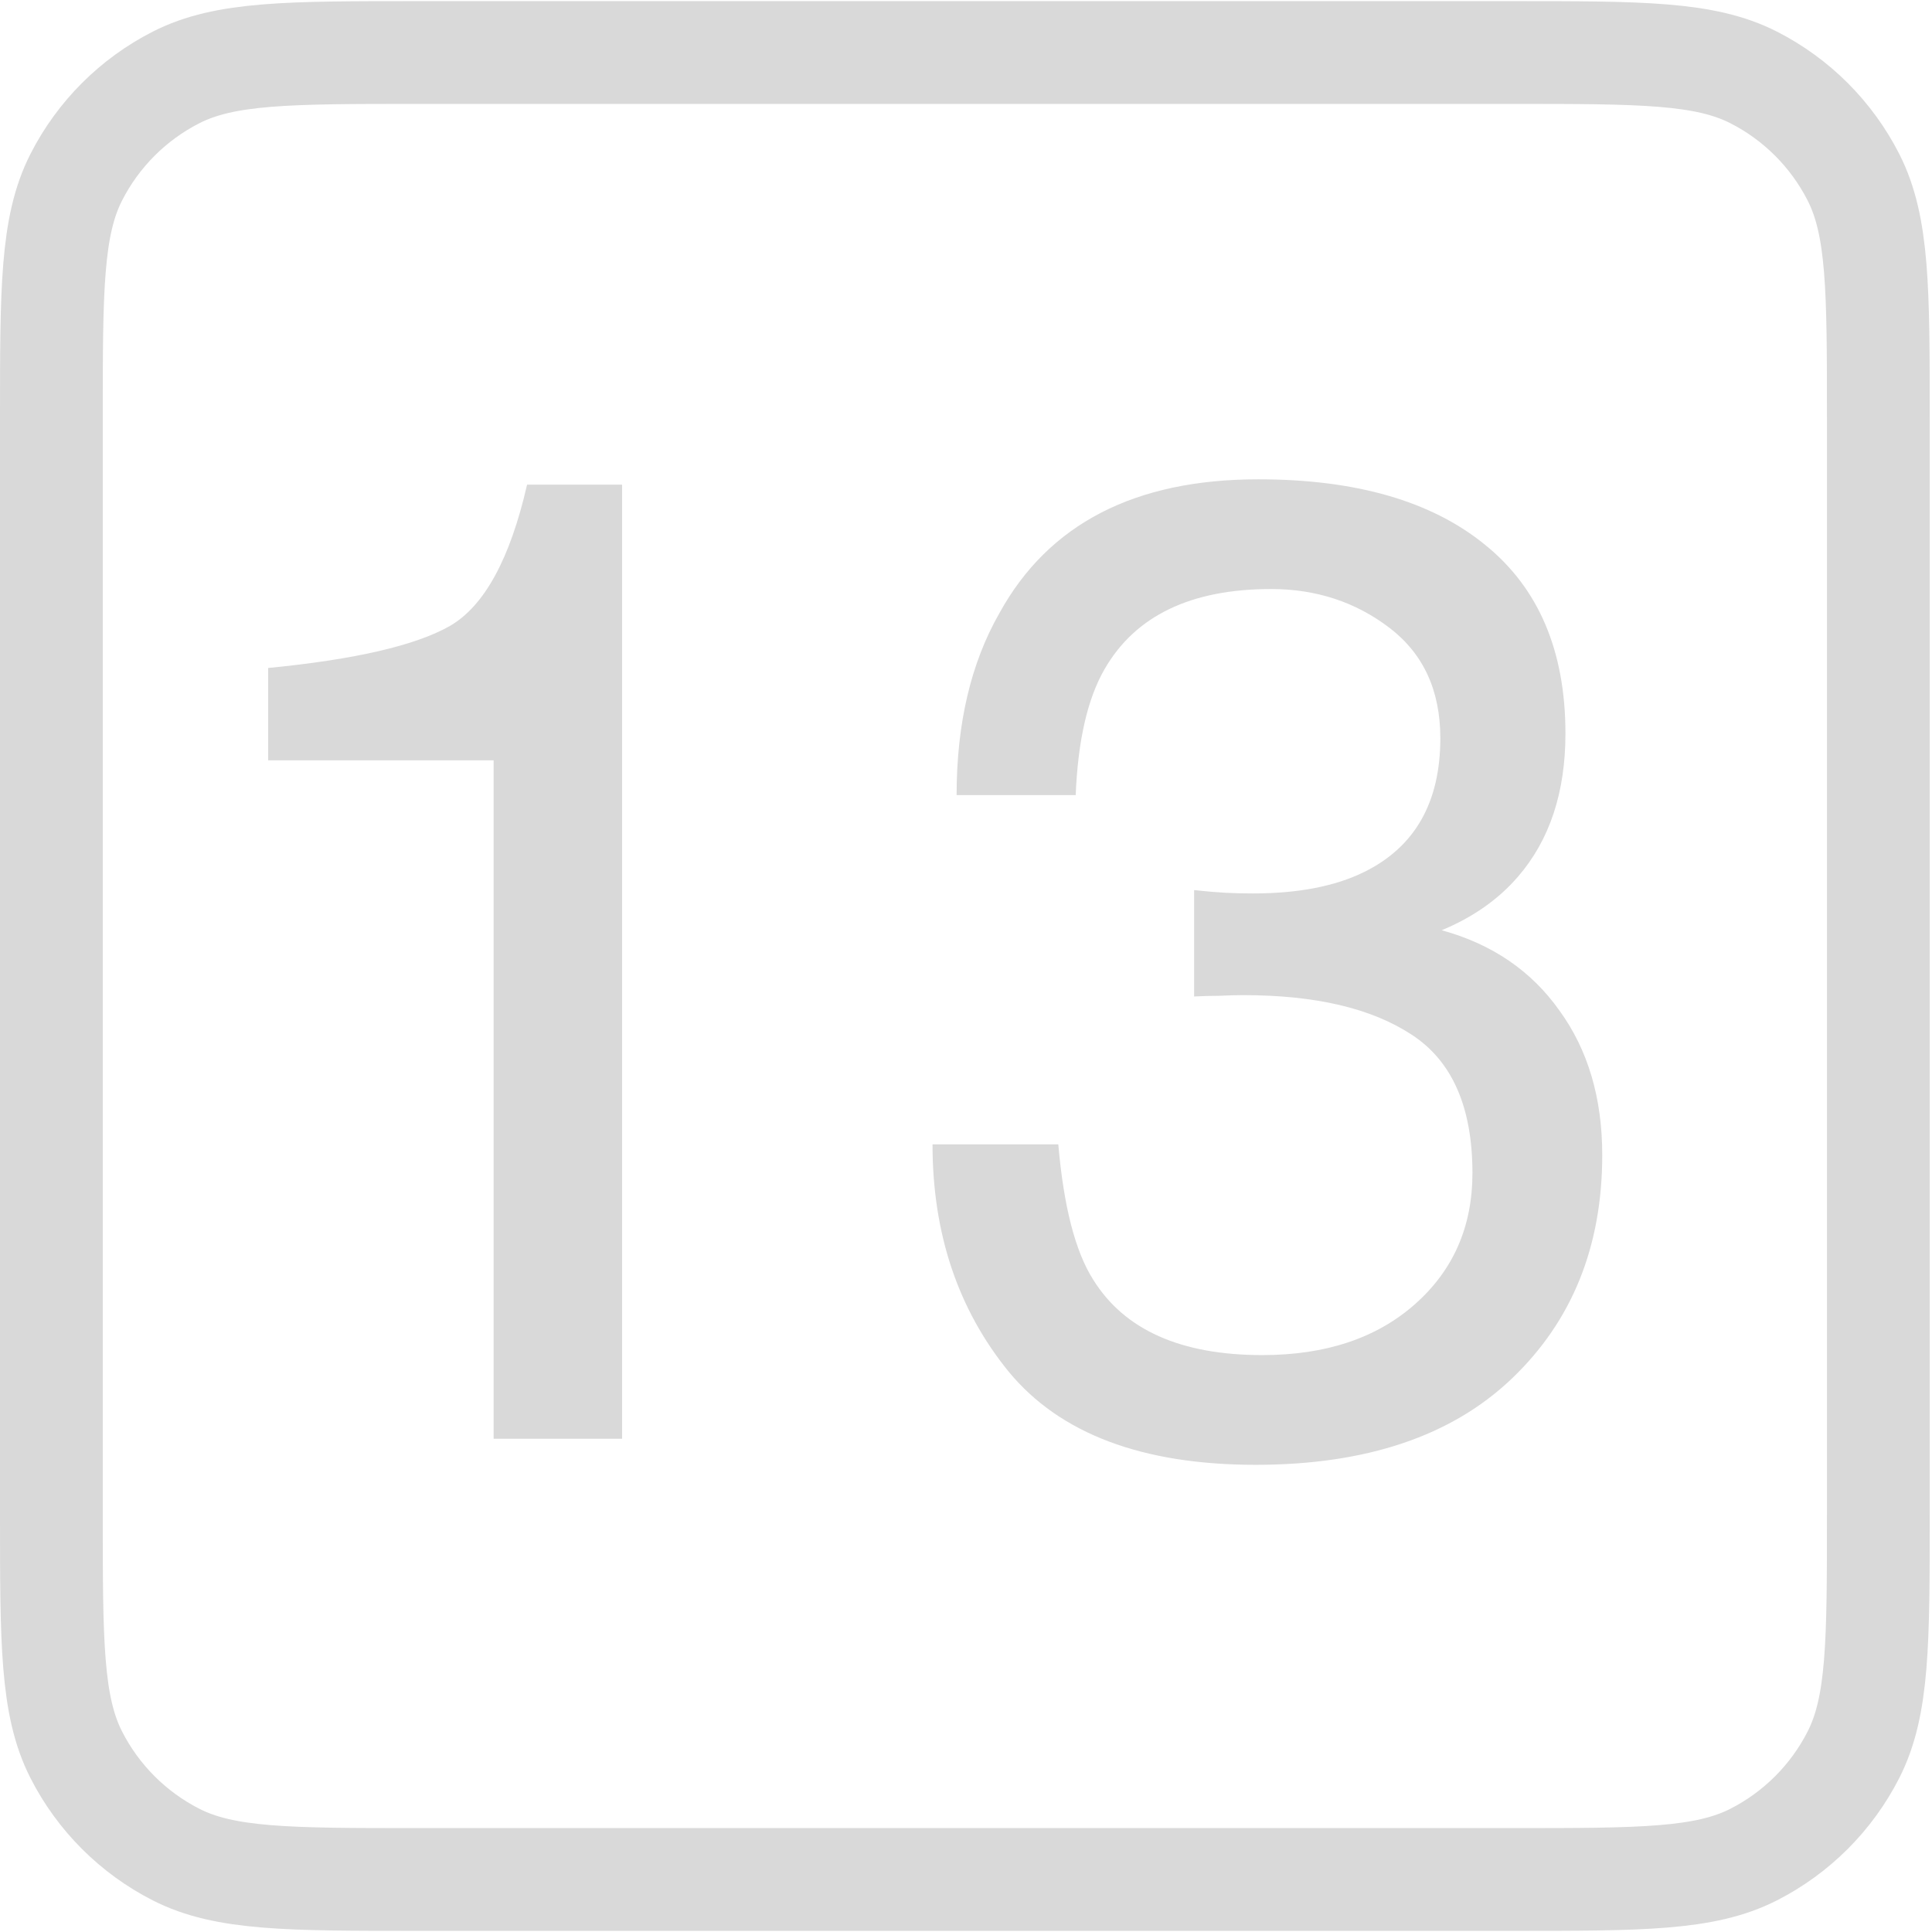
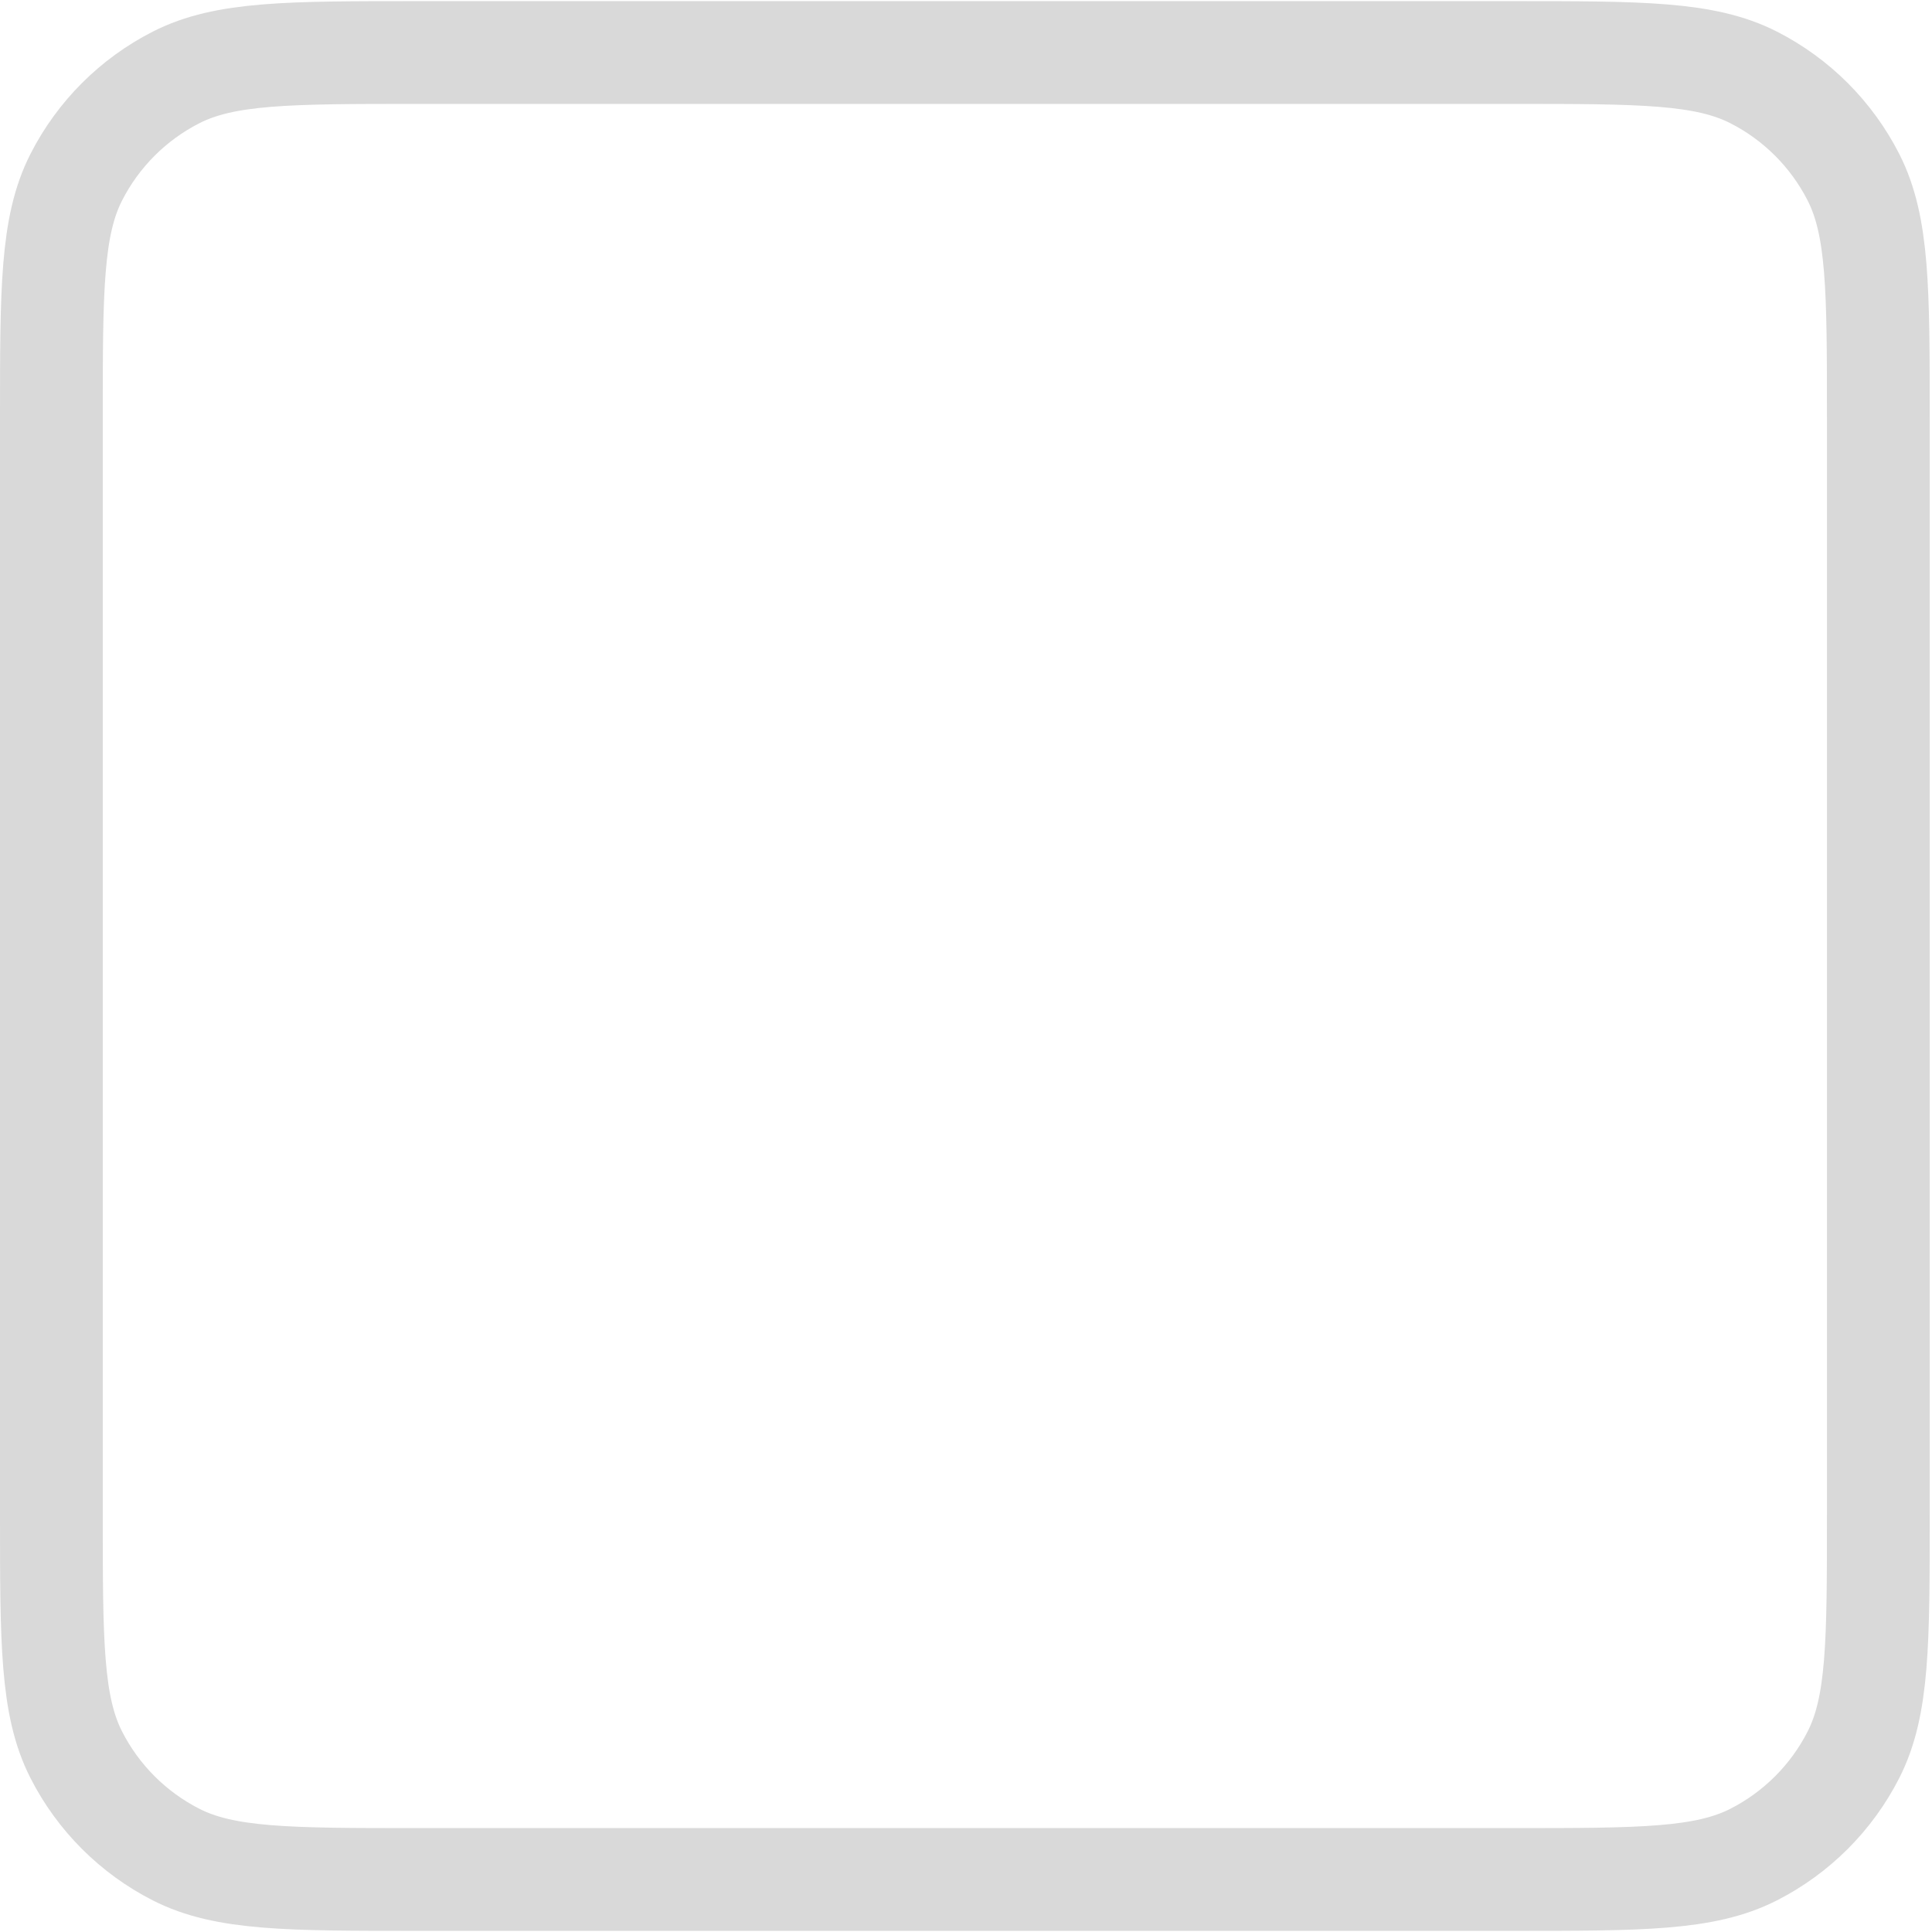
<svg xmlns="http://www.w3.org/2000/svg" width="564" height="564" viewBox="0 0 564 564" fill="none">
  <path d="M121.667 548.667H441.667C479.003 548.667 497.673 548.667 511.933 541.4C524.477 535.01 534.677 524.81 541.067 512.267C548.333 498.007 548.333 479.337 548.333 442V122C548.333 84.663 548.333 65.995 541.067 51.734C534.677 39.19 524.477 28.991 511.933 22.6C497.673 15.334 479.003 15.334 441.667 15.334H121.667C84.33 15.334 65.661 15.334 51.401 22.6C38.856 28.991 28.658 39.19 22.266 51.734C15 65.995 15 84.663 15 122V442C15 479.337 15 498.007 22.266 512.267C28.658 524.81 38.856 535.01 51.401 541.4C65.661 548.667 84.33 548.667 121.667 548.667Z" stroke="#D9D9D9" stroke-width="30" stroke-linecap="round" stroke-linejoin="round" />
-   <path d="M78.281 221.953V195C103.672 192.526 121.38 188.424 131.406 182.695C141.432 176.836 148.919 163.099 153.867 141.484H181.602V420H144.102V221.953H78.281ZM366.562 427.617C333.49 427.617 309.466 418.568 294.492 400.469C279.648 382.24 272.227 360.104 272.227 334.062H308.945C310.508 352.161 313.893 365.312 319.102 373.516C328.216 388.229 344.688 395.586 368.516 395.586C387.005 395.586 401.849 390.638 413.047 380.742C424.245 370.846 429.844 358.086 429.844 342.461C429.844 323.19 423.919 309.714 412.07 302.031C400.352 294.349 384.01 290.508 363.047 290.508C360.703 290.508 358.294 290.573 355.82 290.703C353.477 290.703 351.068 290.768 348.594 290.898V259.844C352.24 260.234 355.299 260.495 357.773 260.625C360.247 260.755 362.917 260.82 365.781 260.82C378.932 260.82 389.74 258.737 398.203 254.57C413.047 247.279 420.469 234.258 420.469 215.508C420.469 201.576 415.521 190.833 405.625 183.281C395.729 175.729 384.206 171.953 371.055 171.953C347.617 171.953 331.406 179.766 322.422 195.391C317.474 203.984 314.674 216.224 314.023 232.109H279.258C279.258 211.276 283.424 193.568 291.758 178.984C306.081 152.943 331.276 139.922 367.344 139.922C395.859 139.922 417.93 146.302 433.555 159.062C449.18 171.693 456.992 190.052 456.992 214.141C456.992 231.328 452.37 245.26 443.125 255.938C437.396 262.578 429.974 267.786 420.859 271.562C435.573 275.599 447.031 283.411 455.234 295C463.568 306.458 467.734 320.521 467.734 337.188C467.734 363.88 458.945 385.625 441.367 402.422C423.789 419.219 398.854 427.617 366.562 427.617Z" fill="#D9D9D9" />
</svg>